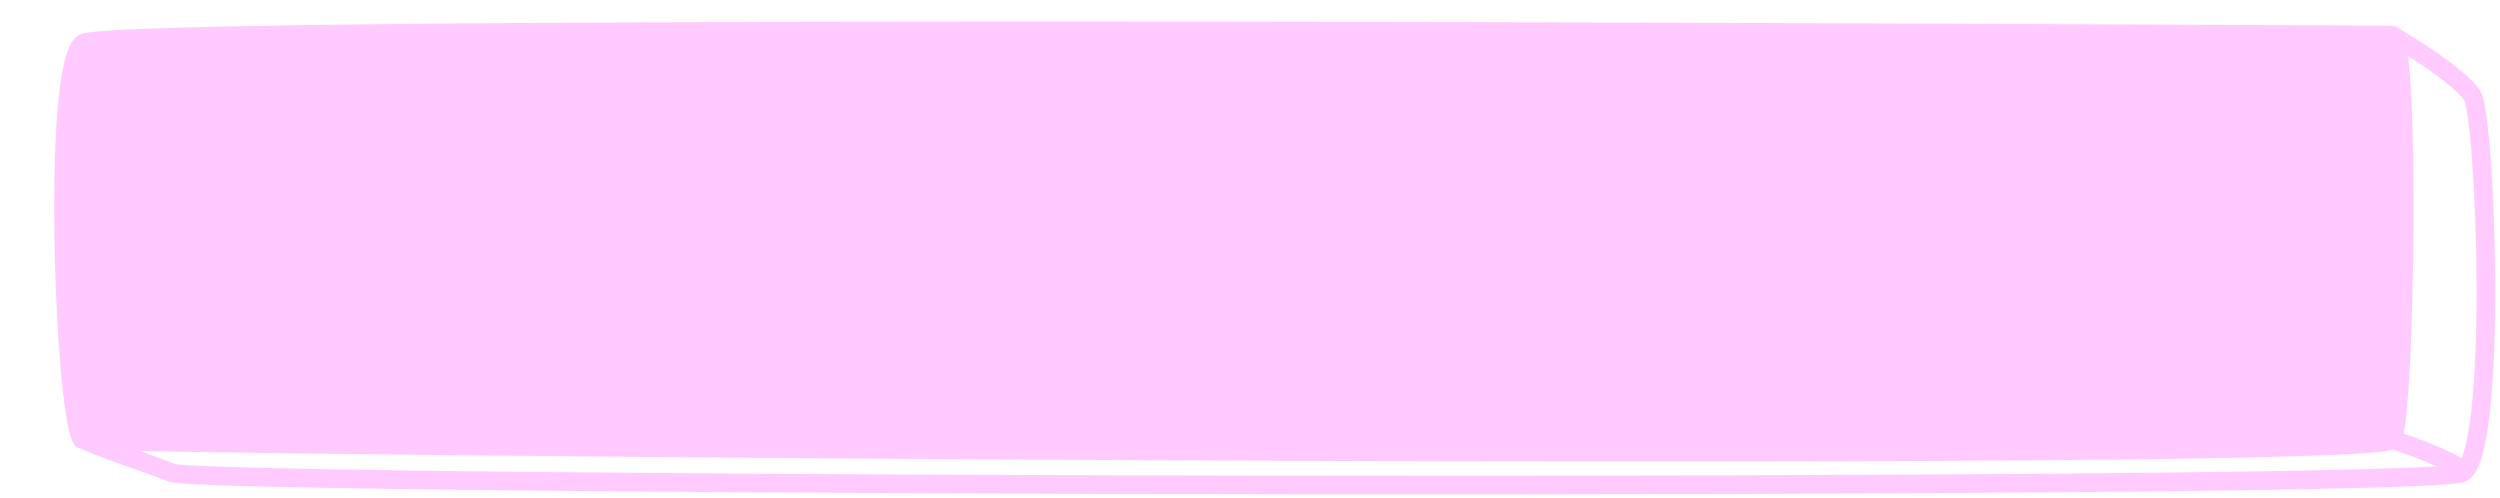
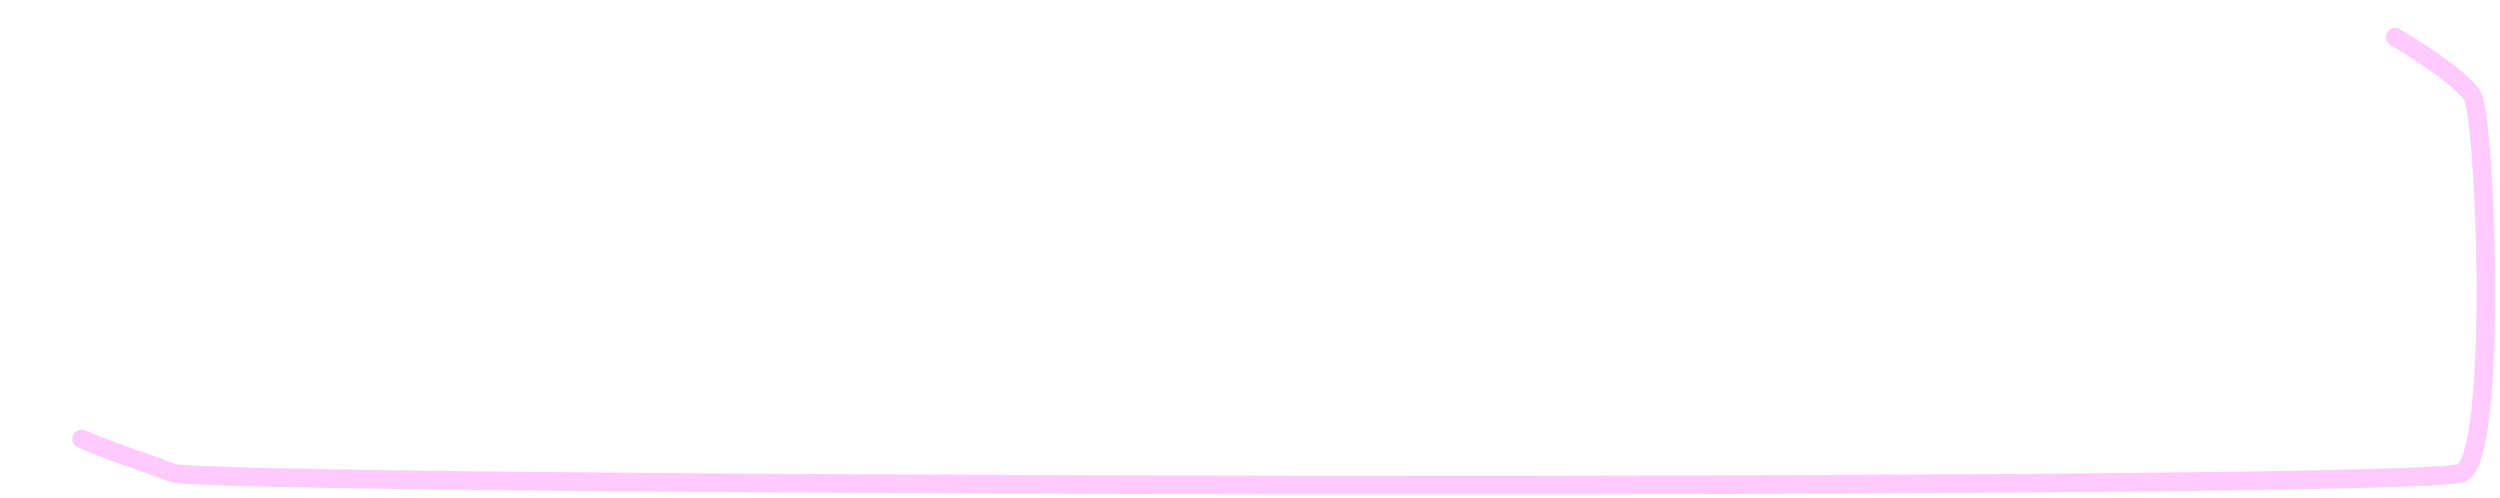
<svg xmlns="http://www.w3.org/2000/svg" width="402" height="80" viewBox="0 0 402 80" fill="none">
-   <path d="M13.391 6.954C18.775 3.475 374.46 5.629 384.672 5.629C387.589 5.636 386.86 66.736 384.672 70.712C382.483 74.688 16.309 71.706 13.391 70.712C10.473 69.718 8.008 10.433 13.391 6.954Z" fill="#ffcbff" stroke="#ffcbff" stroke-width="3" stroke-linecap="round" stroke-linejoin="round" />
  <path d="M13.13 70.571C17.507 72.559 22.803 74.124 27.719 76.038C33.454 78.271 390.056 79.016 395.891 76.034C401.727 73.052 399.729 18.885 397.541 15.406C395.353 11.928 385.141 5.964 385.141 5.964" stroke="#ffcbff" stroke-width="3" stroke-linecap="round" />
-   <path d="M384.41 70.571C387.328 71.565 393.164 73.553 395.891 75.537" stroke="#ffcbff" stroke-width="3" stroke-linecap="round" />
</svg>